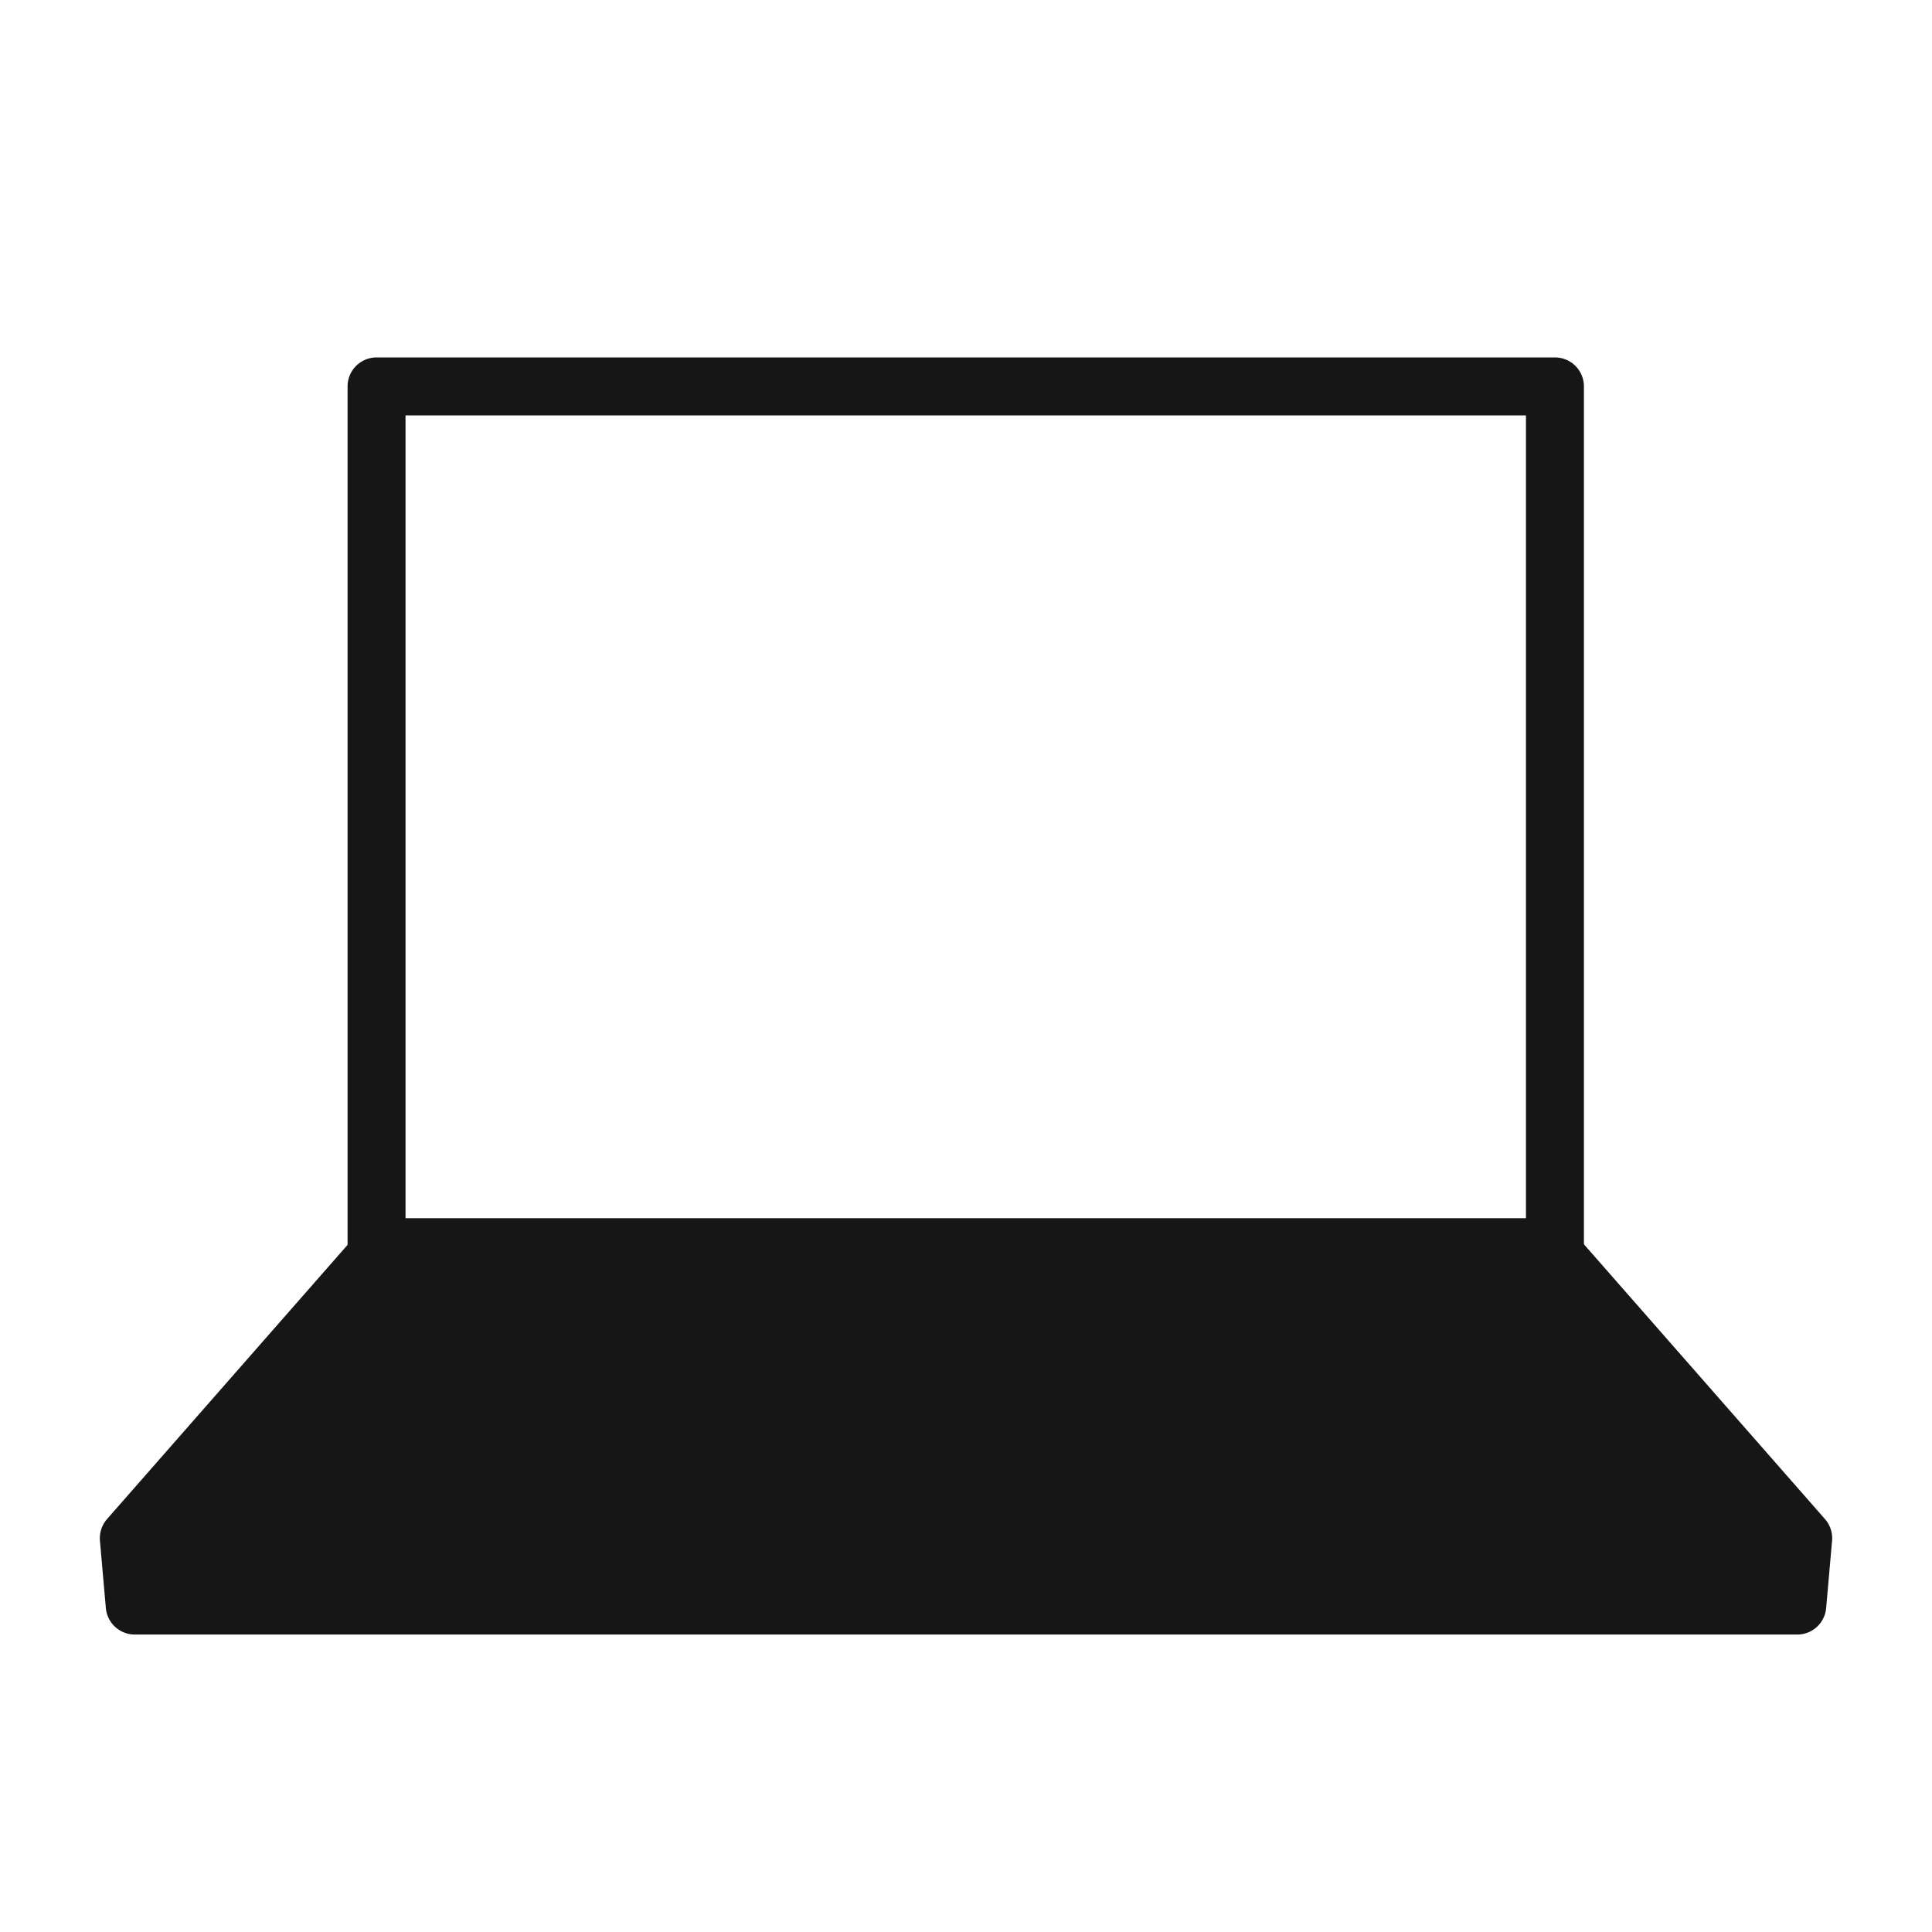
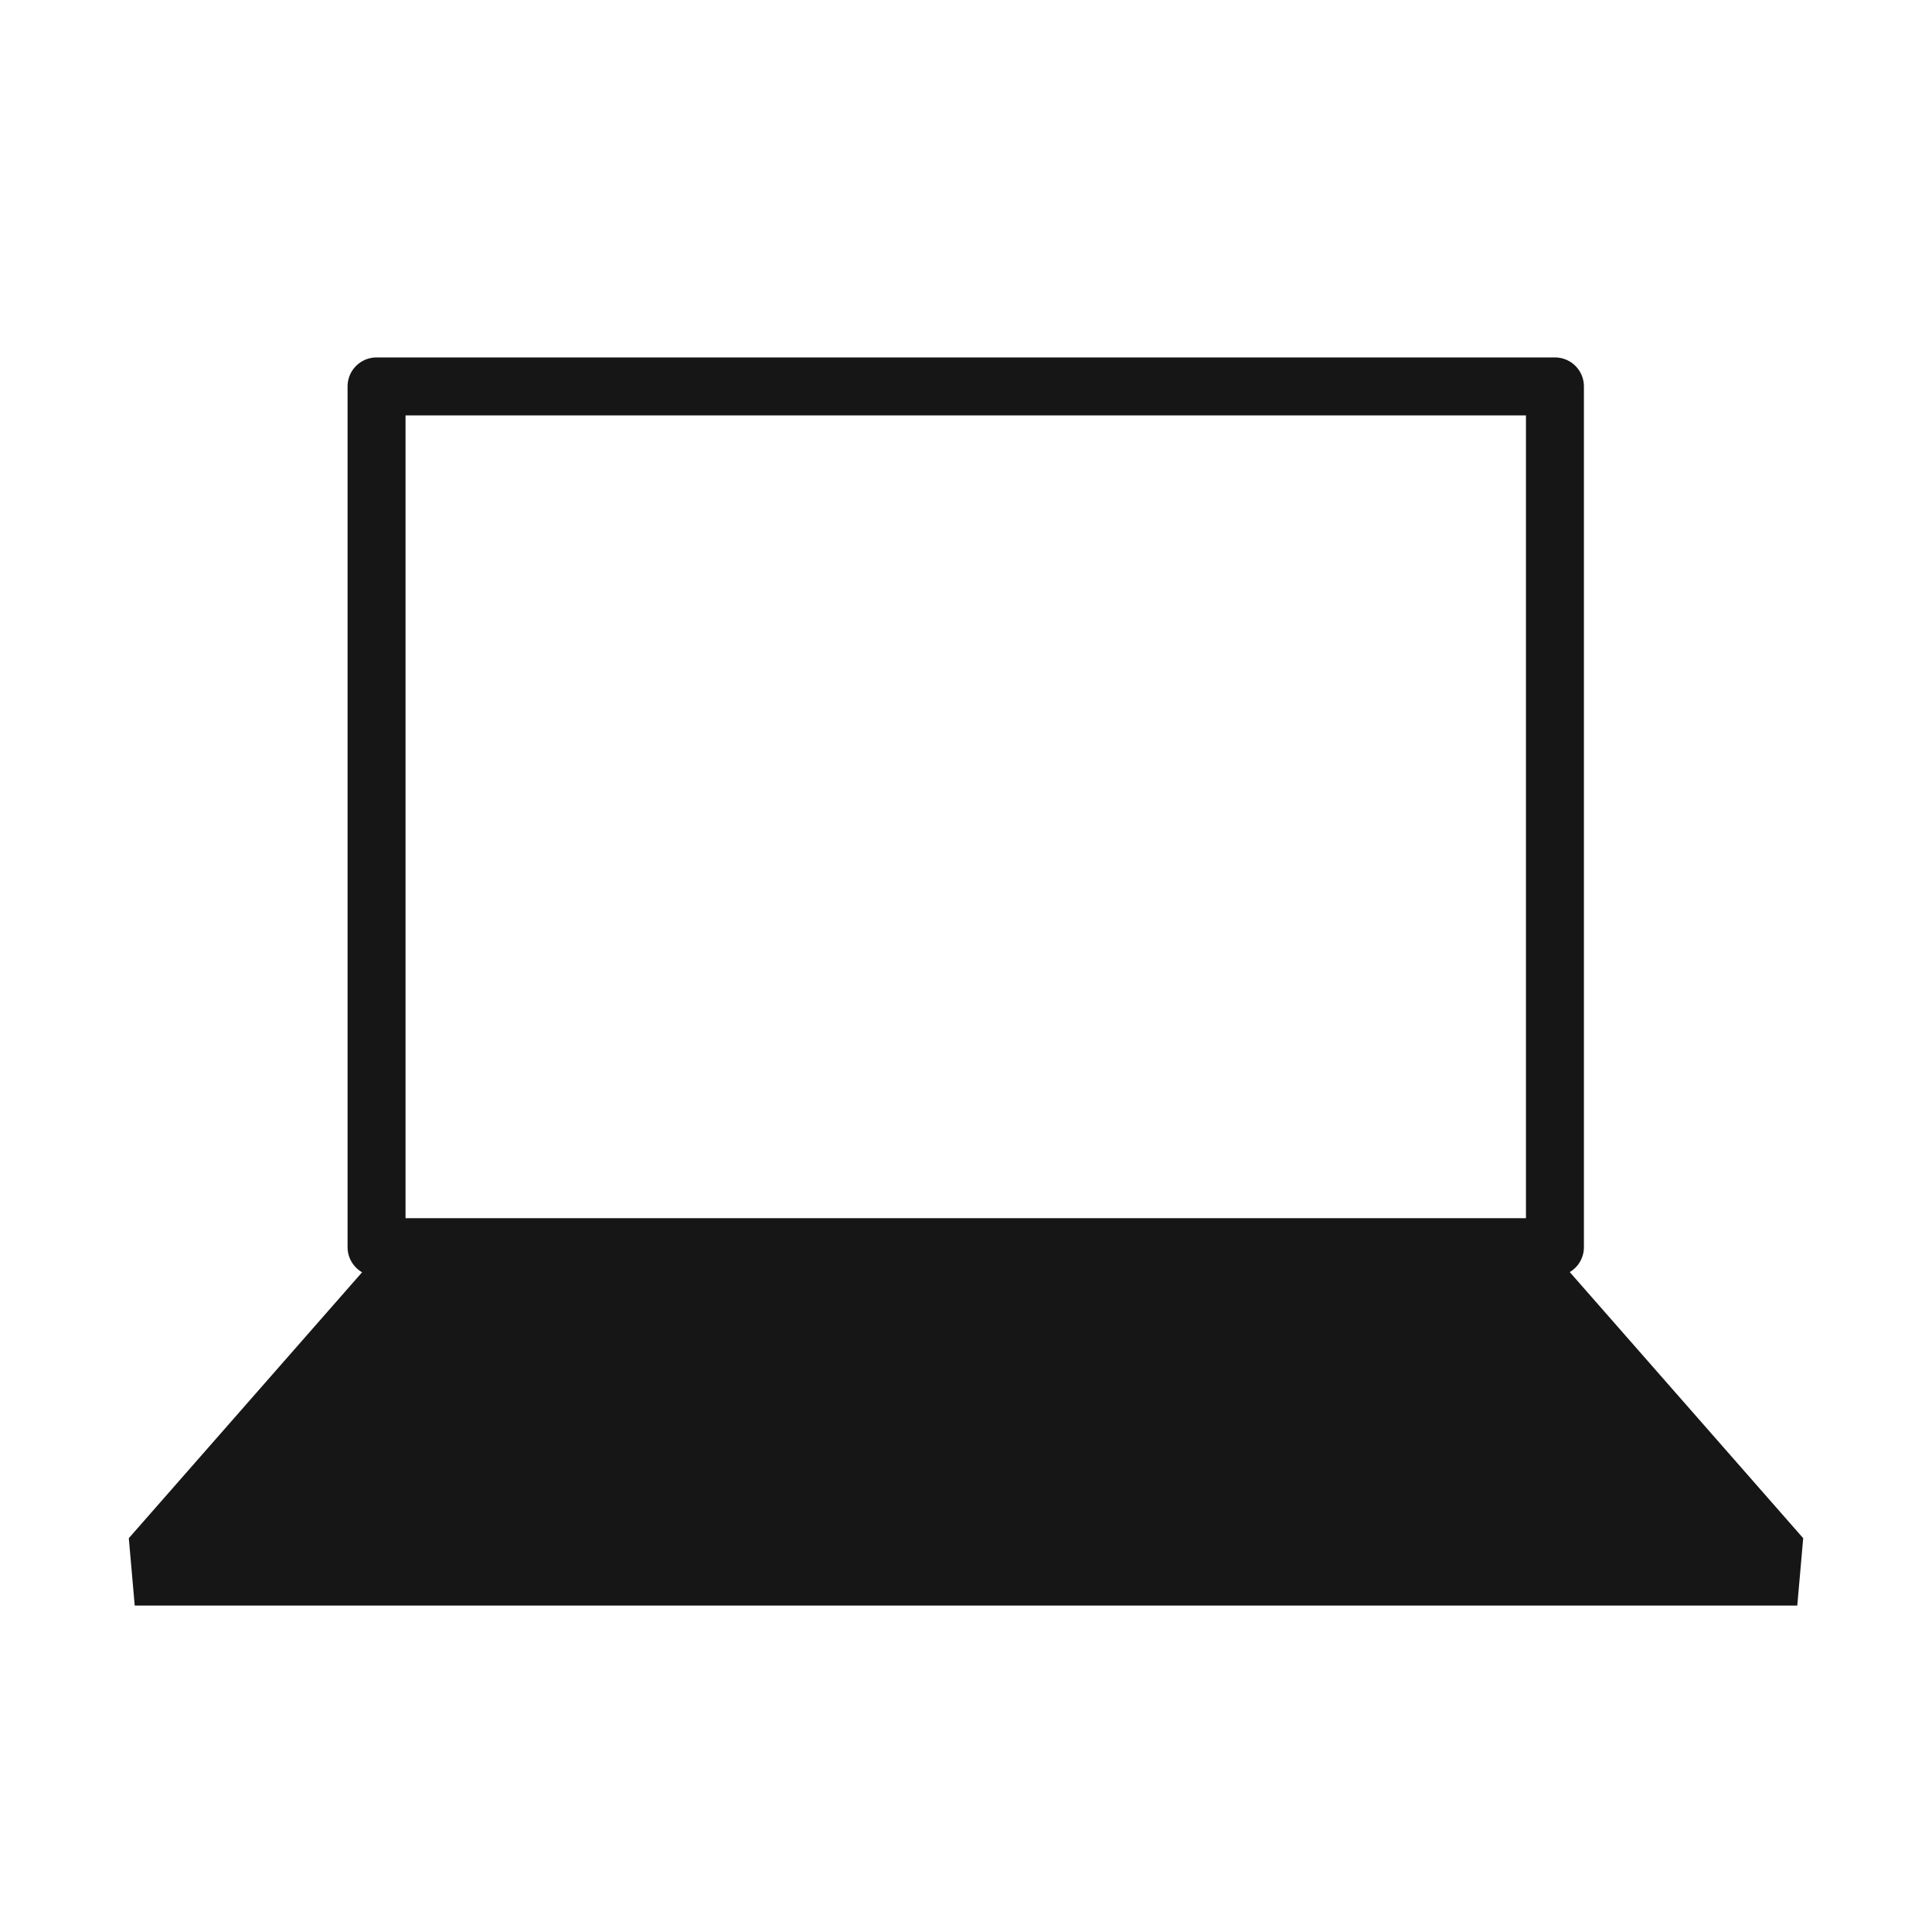
<svg xmlns="http://www.w3.org/2000/svg" width="30" height="30" viewBox="0 0 30 30" fill="none">
  <path d="M24.069 19.404H5.931L2 23.885L2.092 24.931H27.908L28 23.885L24.069 19.404Z" fill="#161616" />
-   <path d="M24.069 19.404H5.931L2 23.885L2.092 24.931H27.908L28 23.885L24.069 19.404Z" stroke="#161616" stroke-width="0.9" stroke-linecap="round" stroke-linejoin="round" />
  <path d="M24.145 6H5.847V19.366H24.145V6Z" stroke="#161616" stroke-width="0.9" stroke-linecap="round" stroke-linejoin="round" />
</svg>